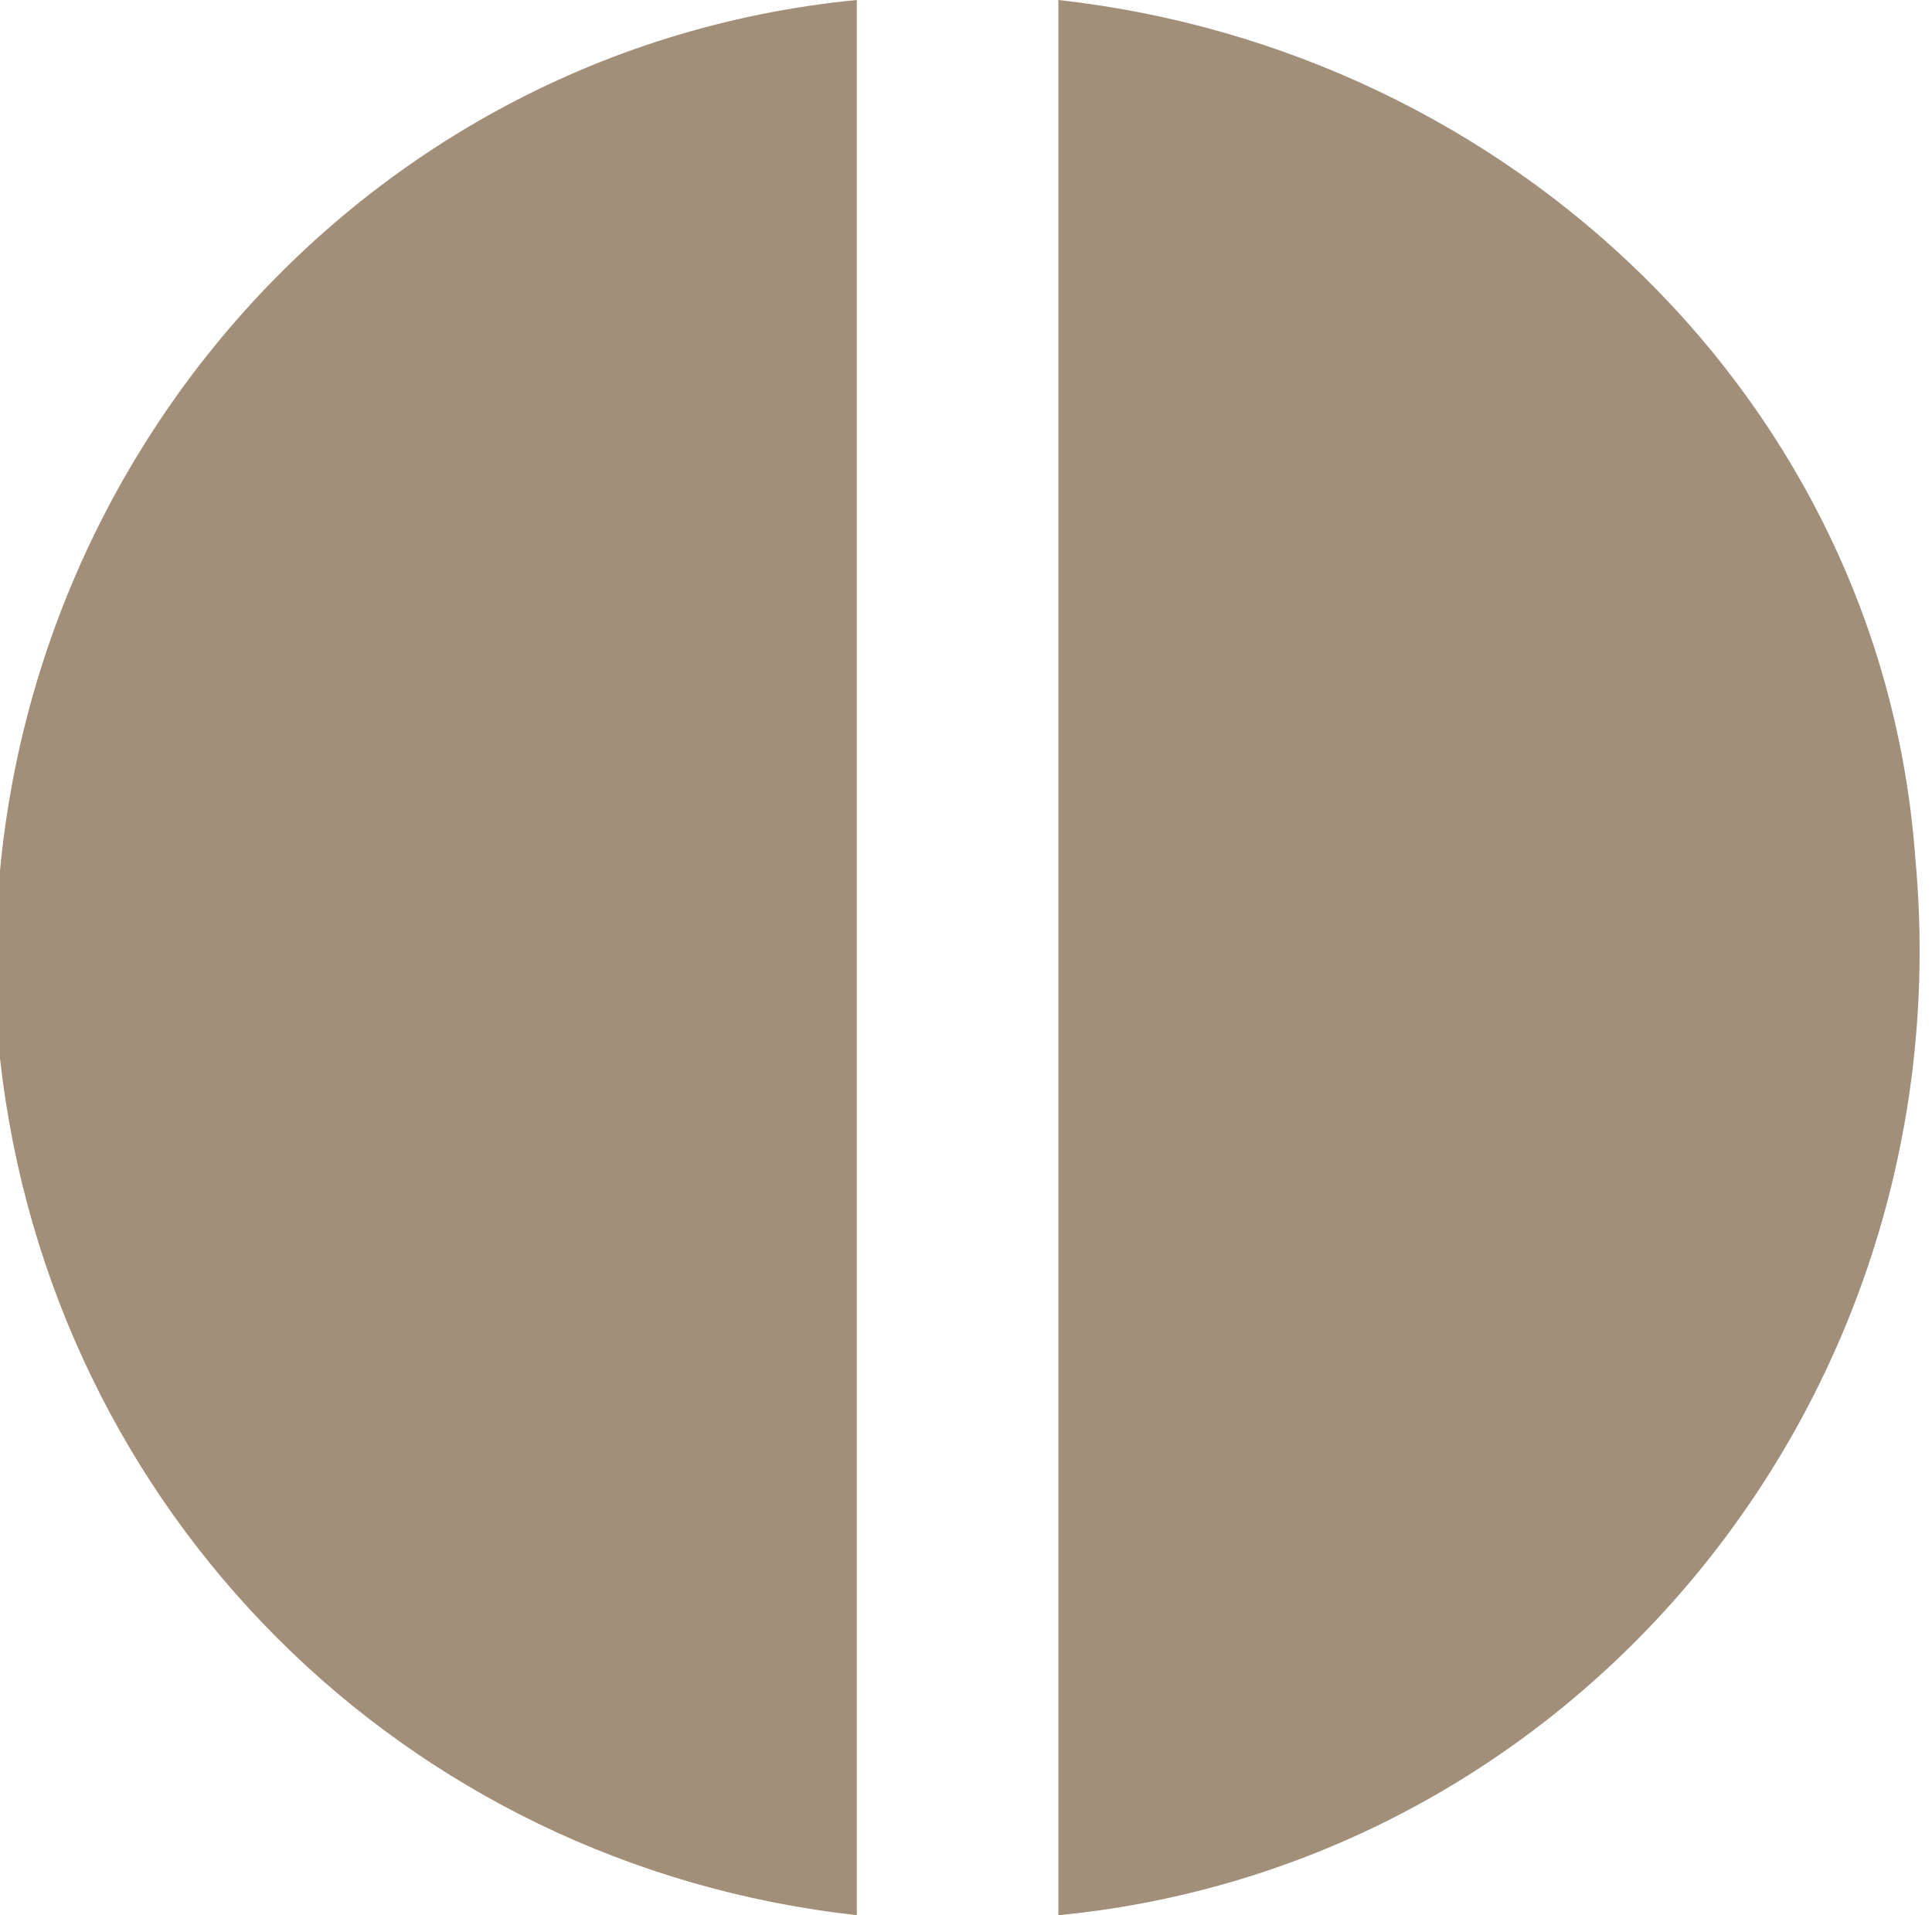
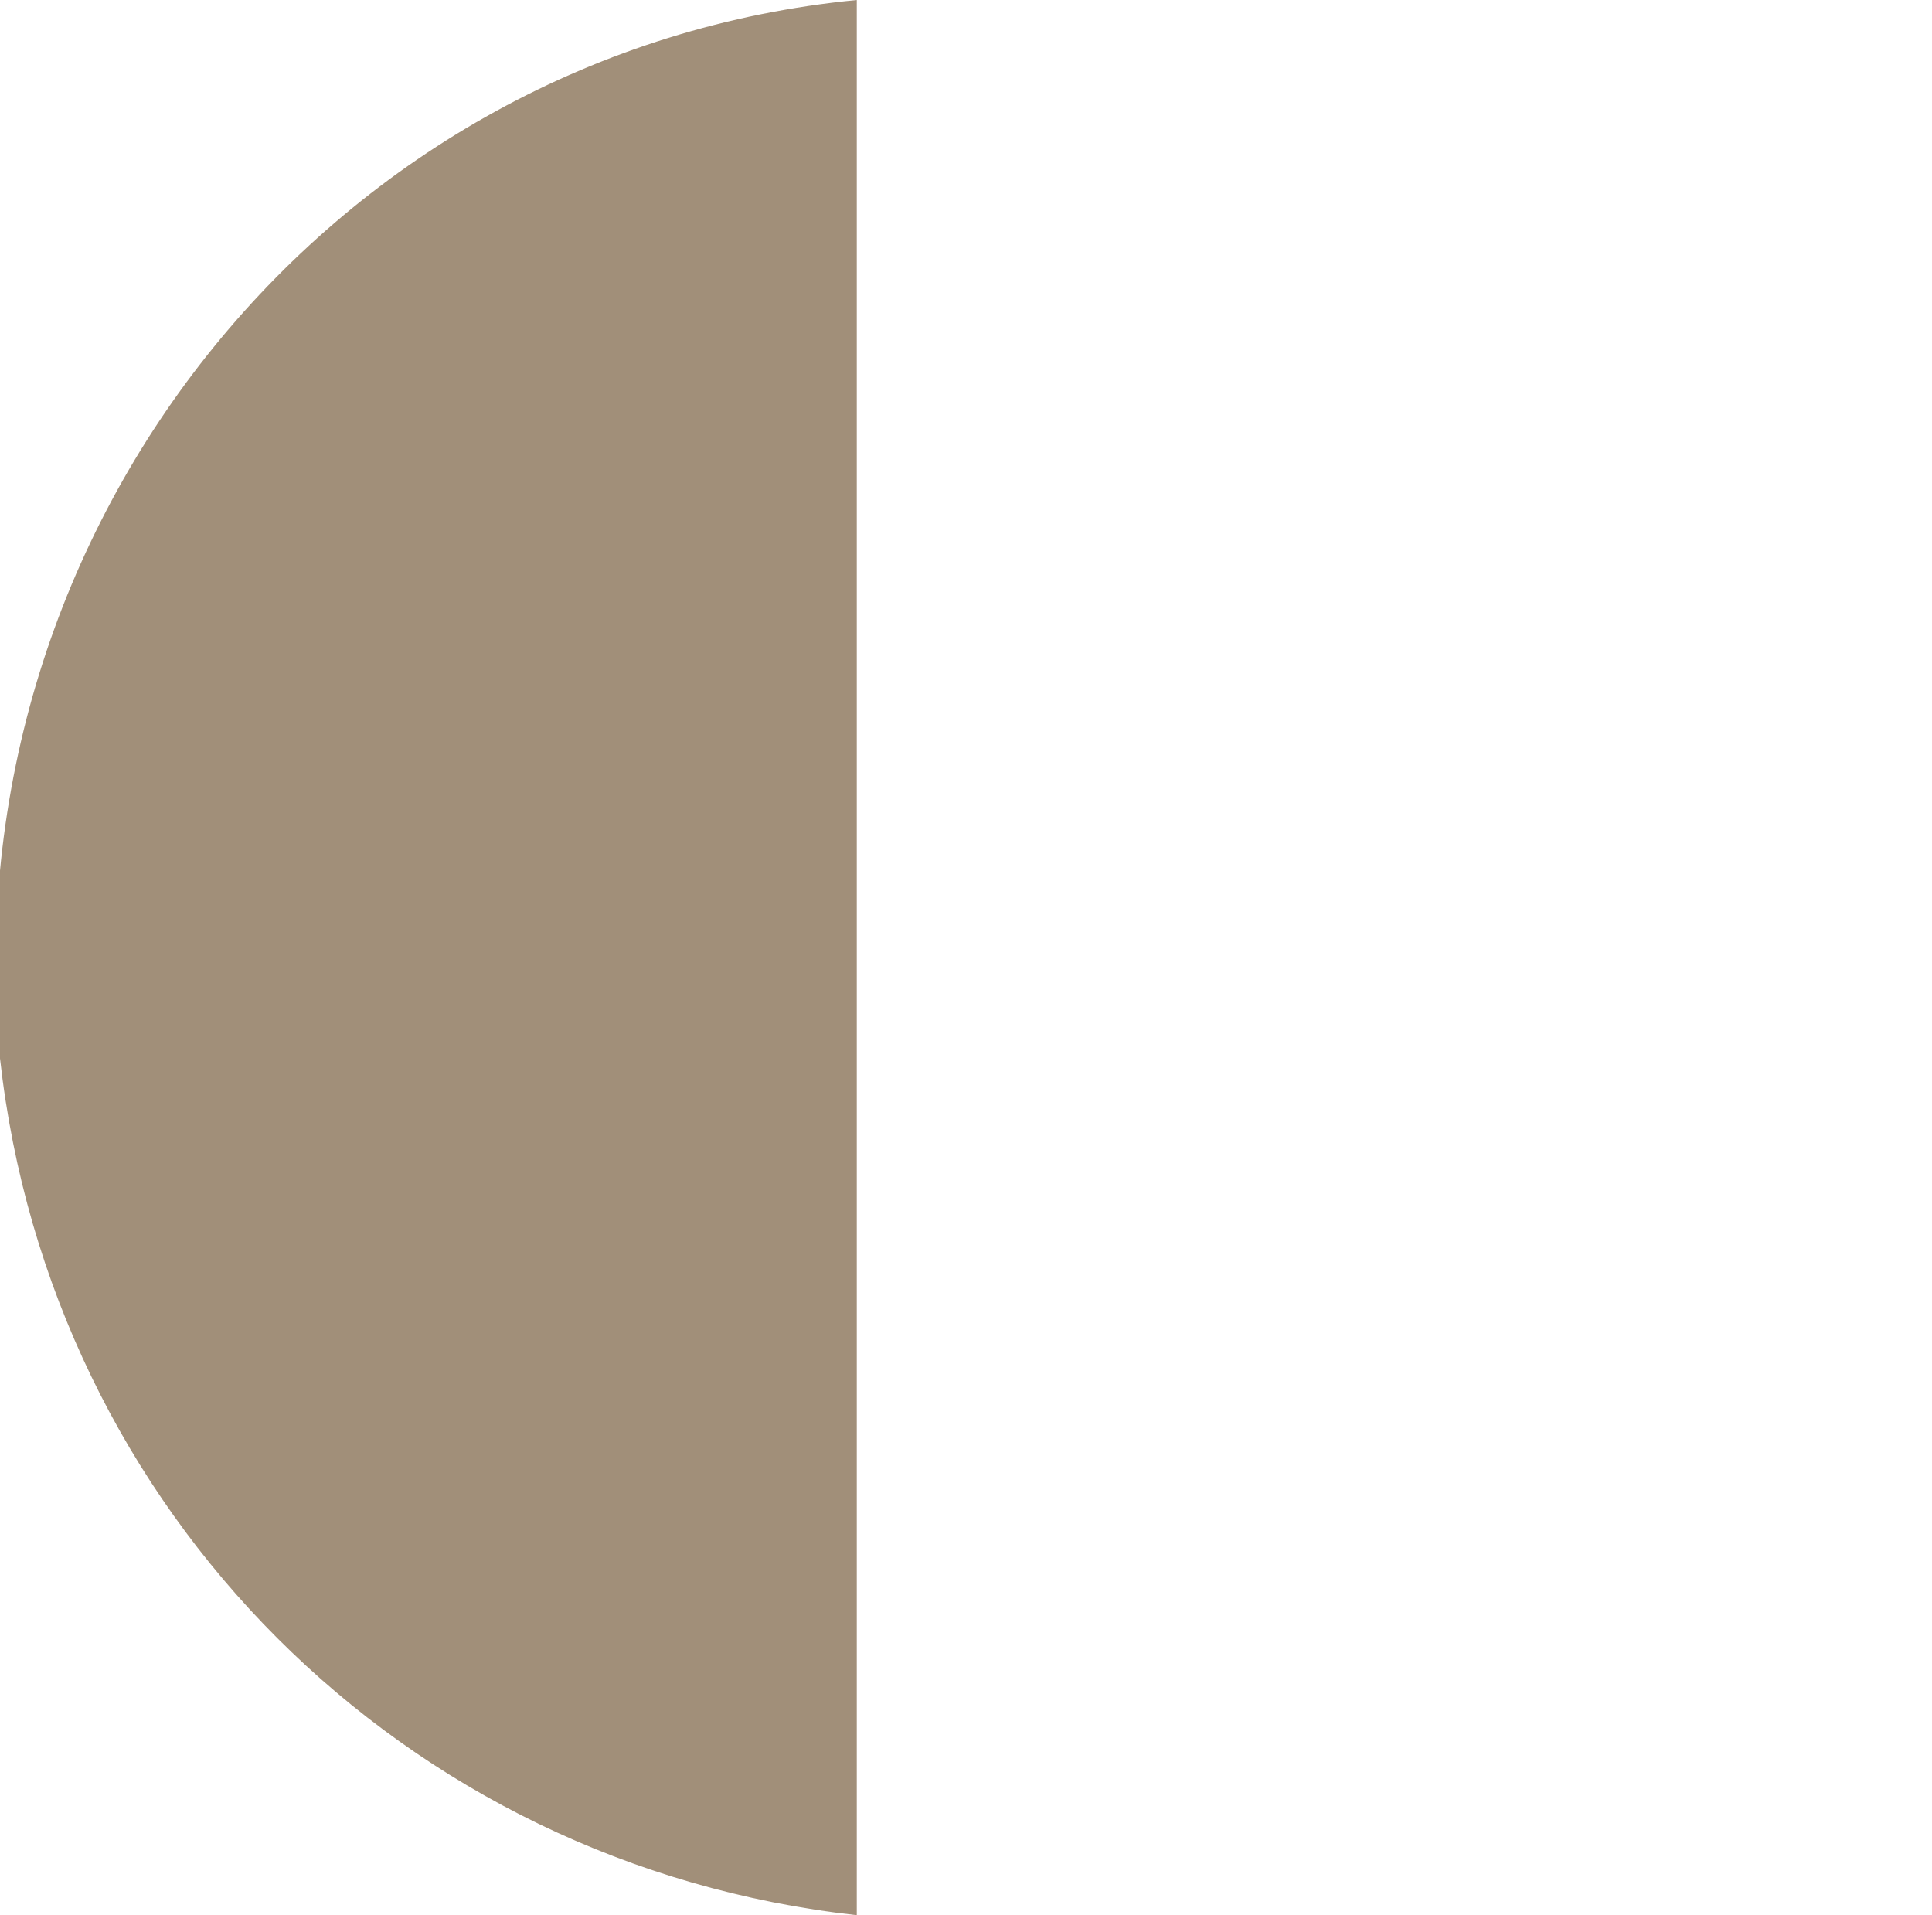
<svg xmlns="http://www.w3.org/2000/svg" xml:space="preserve" id="Layer_1" x="0" y="0" enable-background="new 0 0 11.5 11.4" version="1.1" viewBox="0 0 11.5 11.4">
  <style>.st0{fill:#a18f79}</style>
  <g>
    <g id="Groupe_1485">
-       <path id="Tracé_5321" d="M5.1 0C2 .3-.3 3.1 0 6.3c.3 2.7 2.4 4.8 5.1 5.1V0z" class="st0" />
-       <path id="Tracé_5322" d="M6.3 0v11.4c3.1-.3 5.4-3.1 5.1-6.3C11.2 2.4 9 .3 6.3 0" class="st0" />
+       <path id="Tracé_5321" d="M5.1 0C2 .3-.3 3.1 0 6.3c.3 2.7 2.4 4.8 5.1 5.1V0" class="st0" />
    </g>
  </g>
</svg>